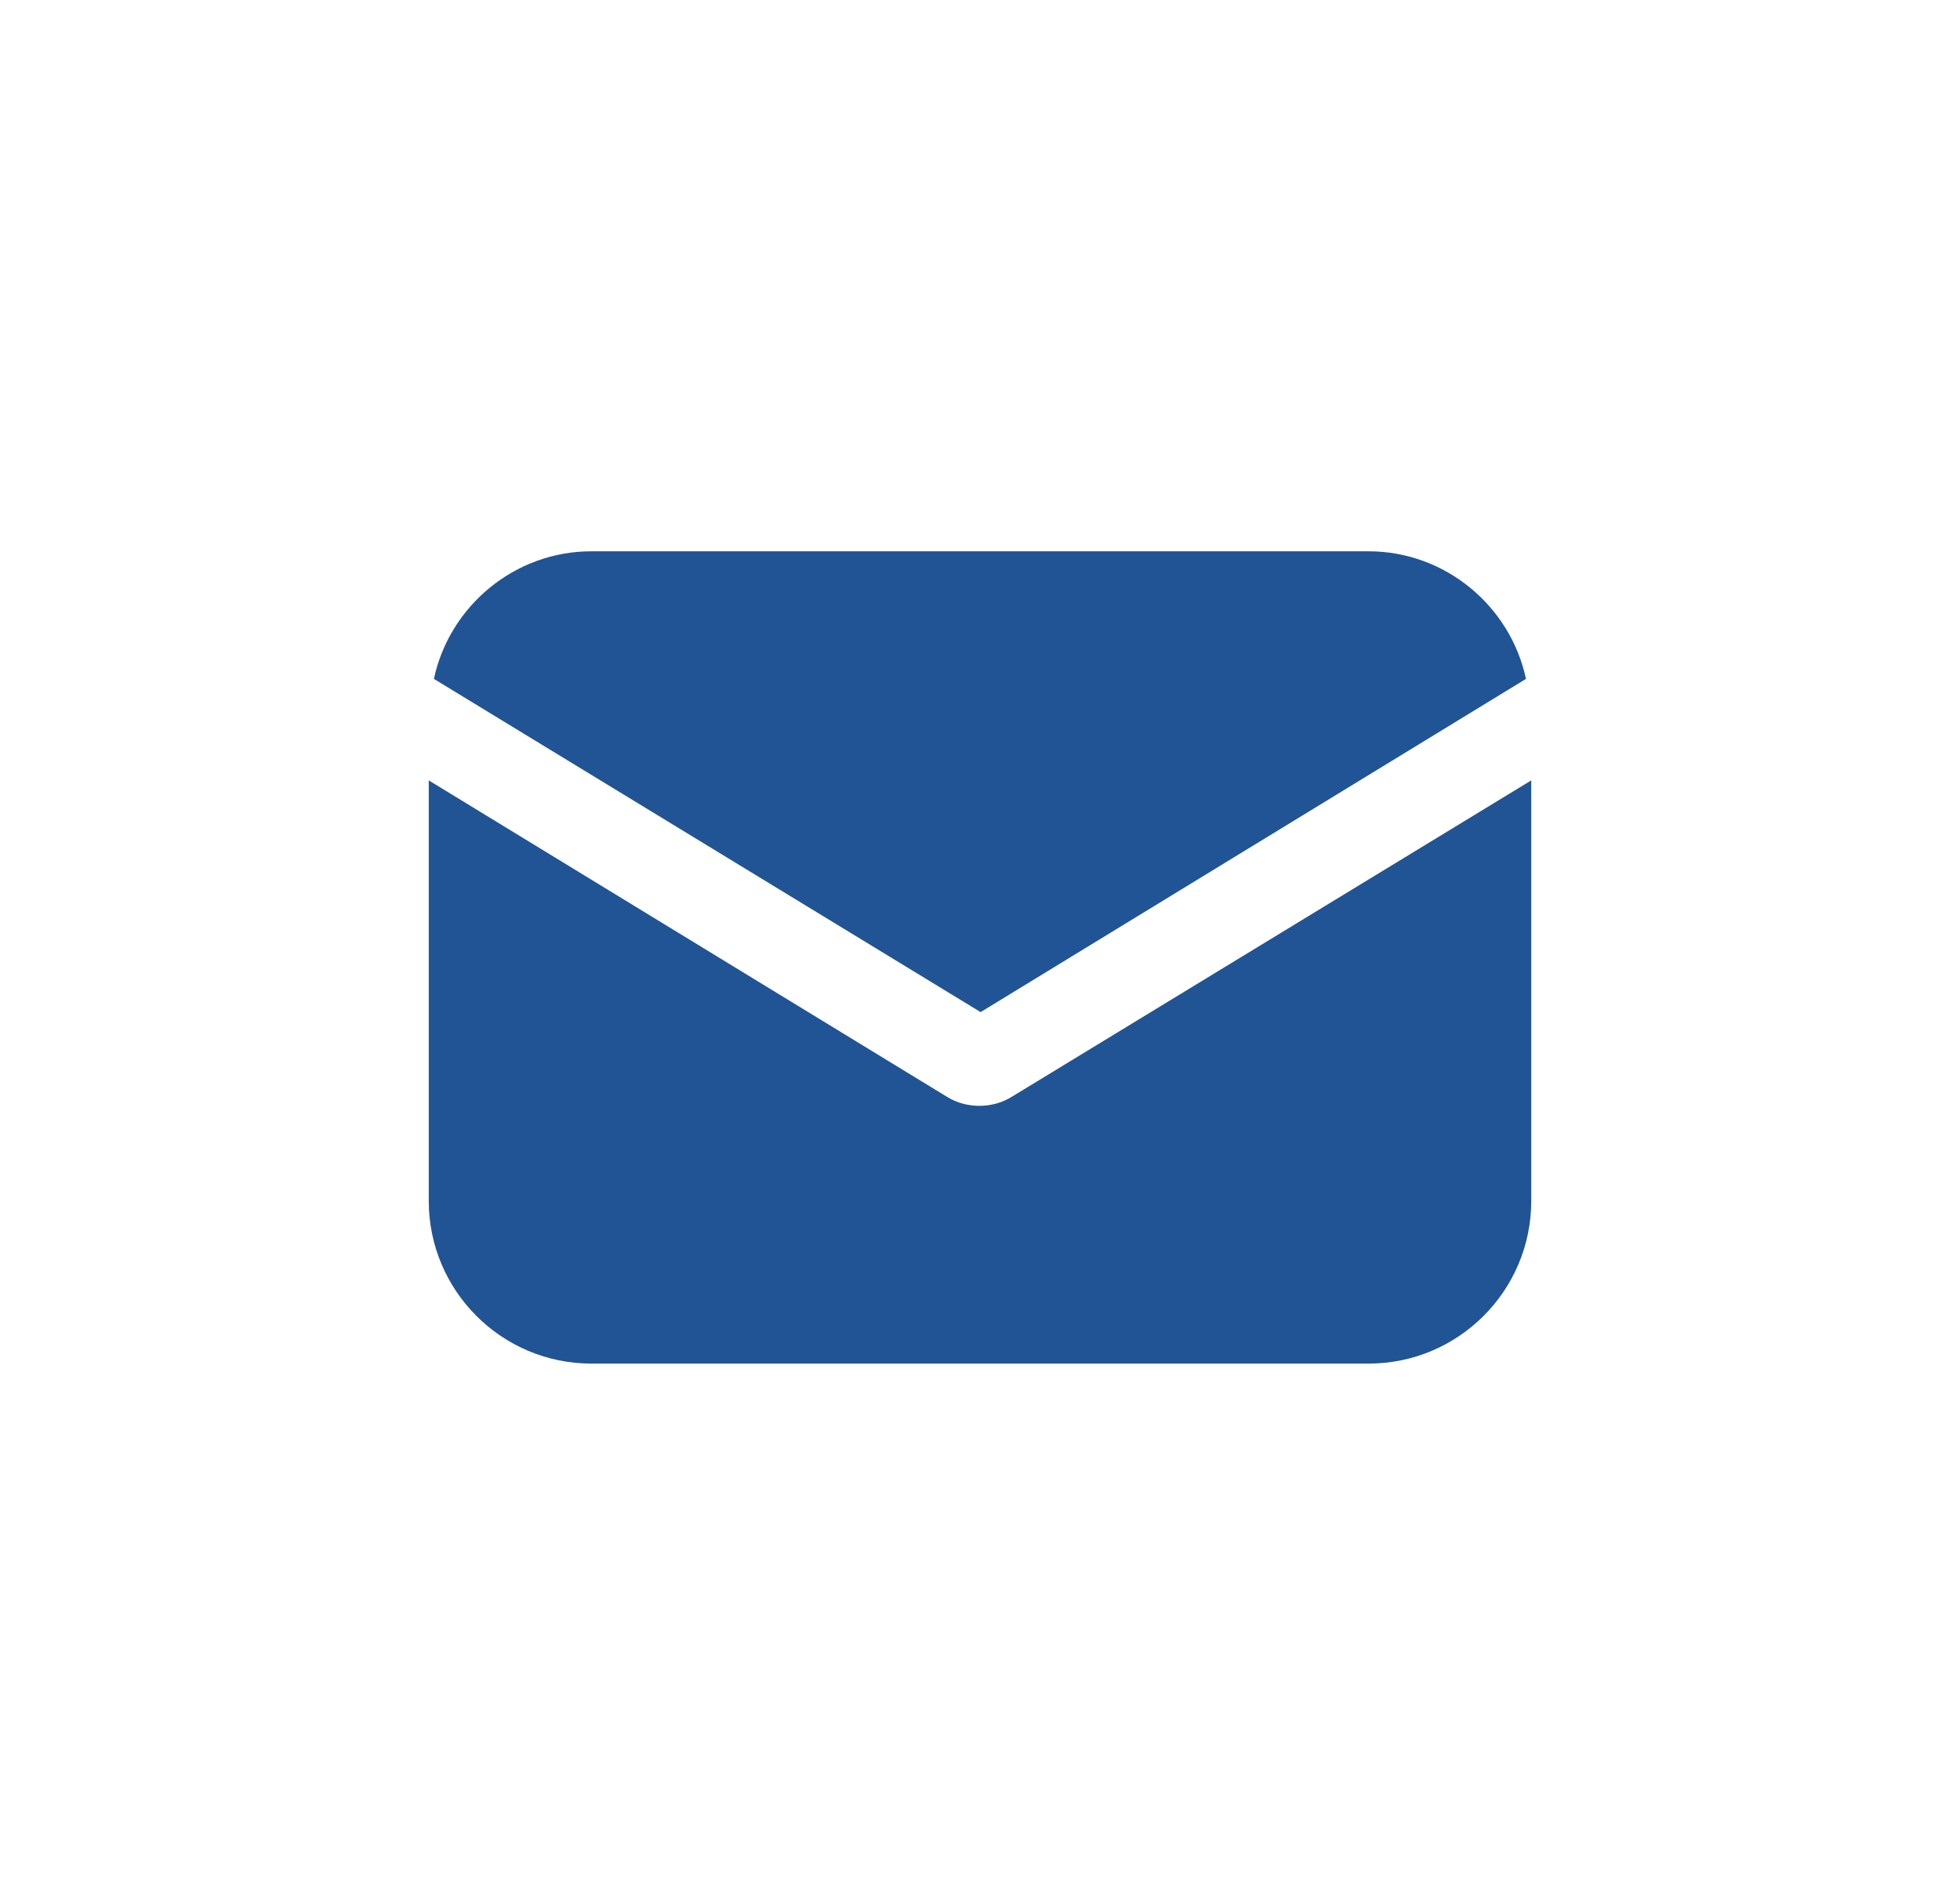
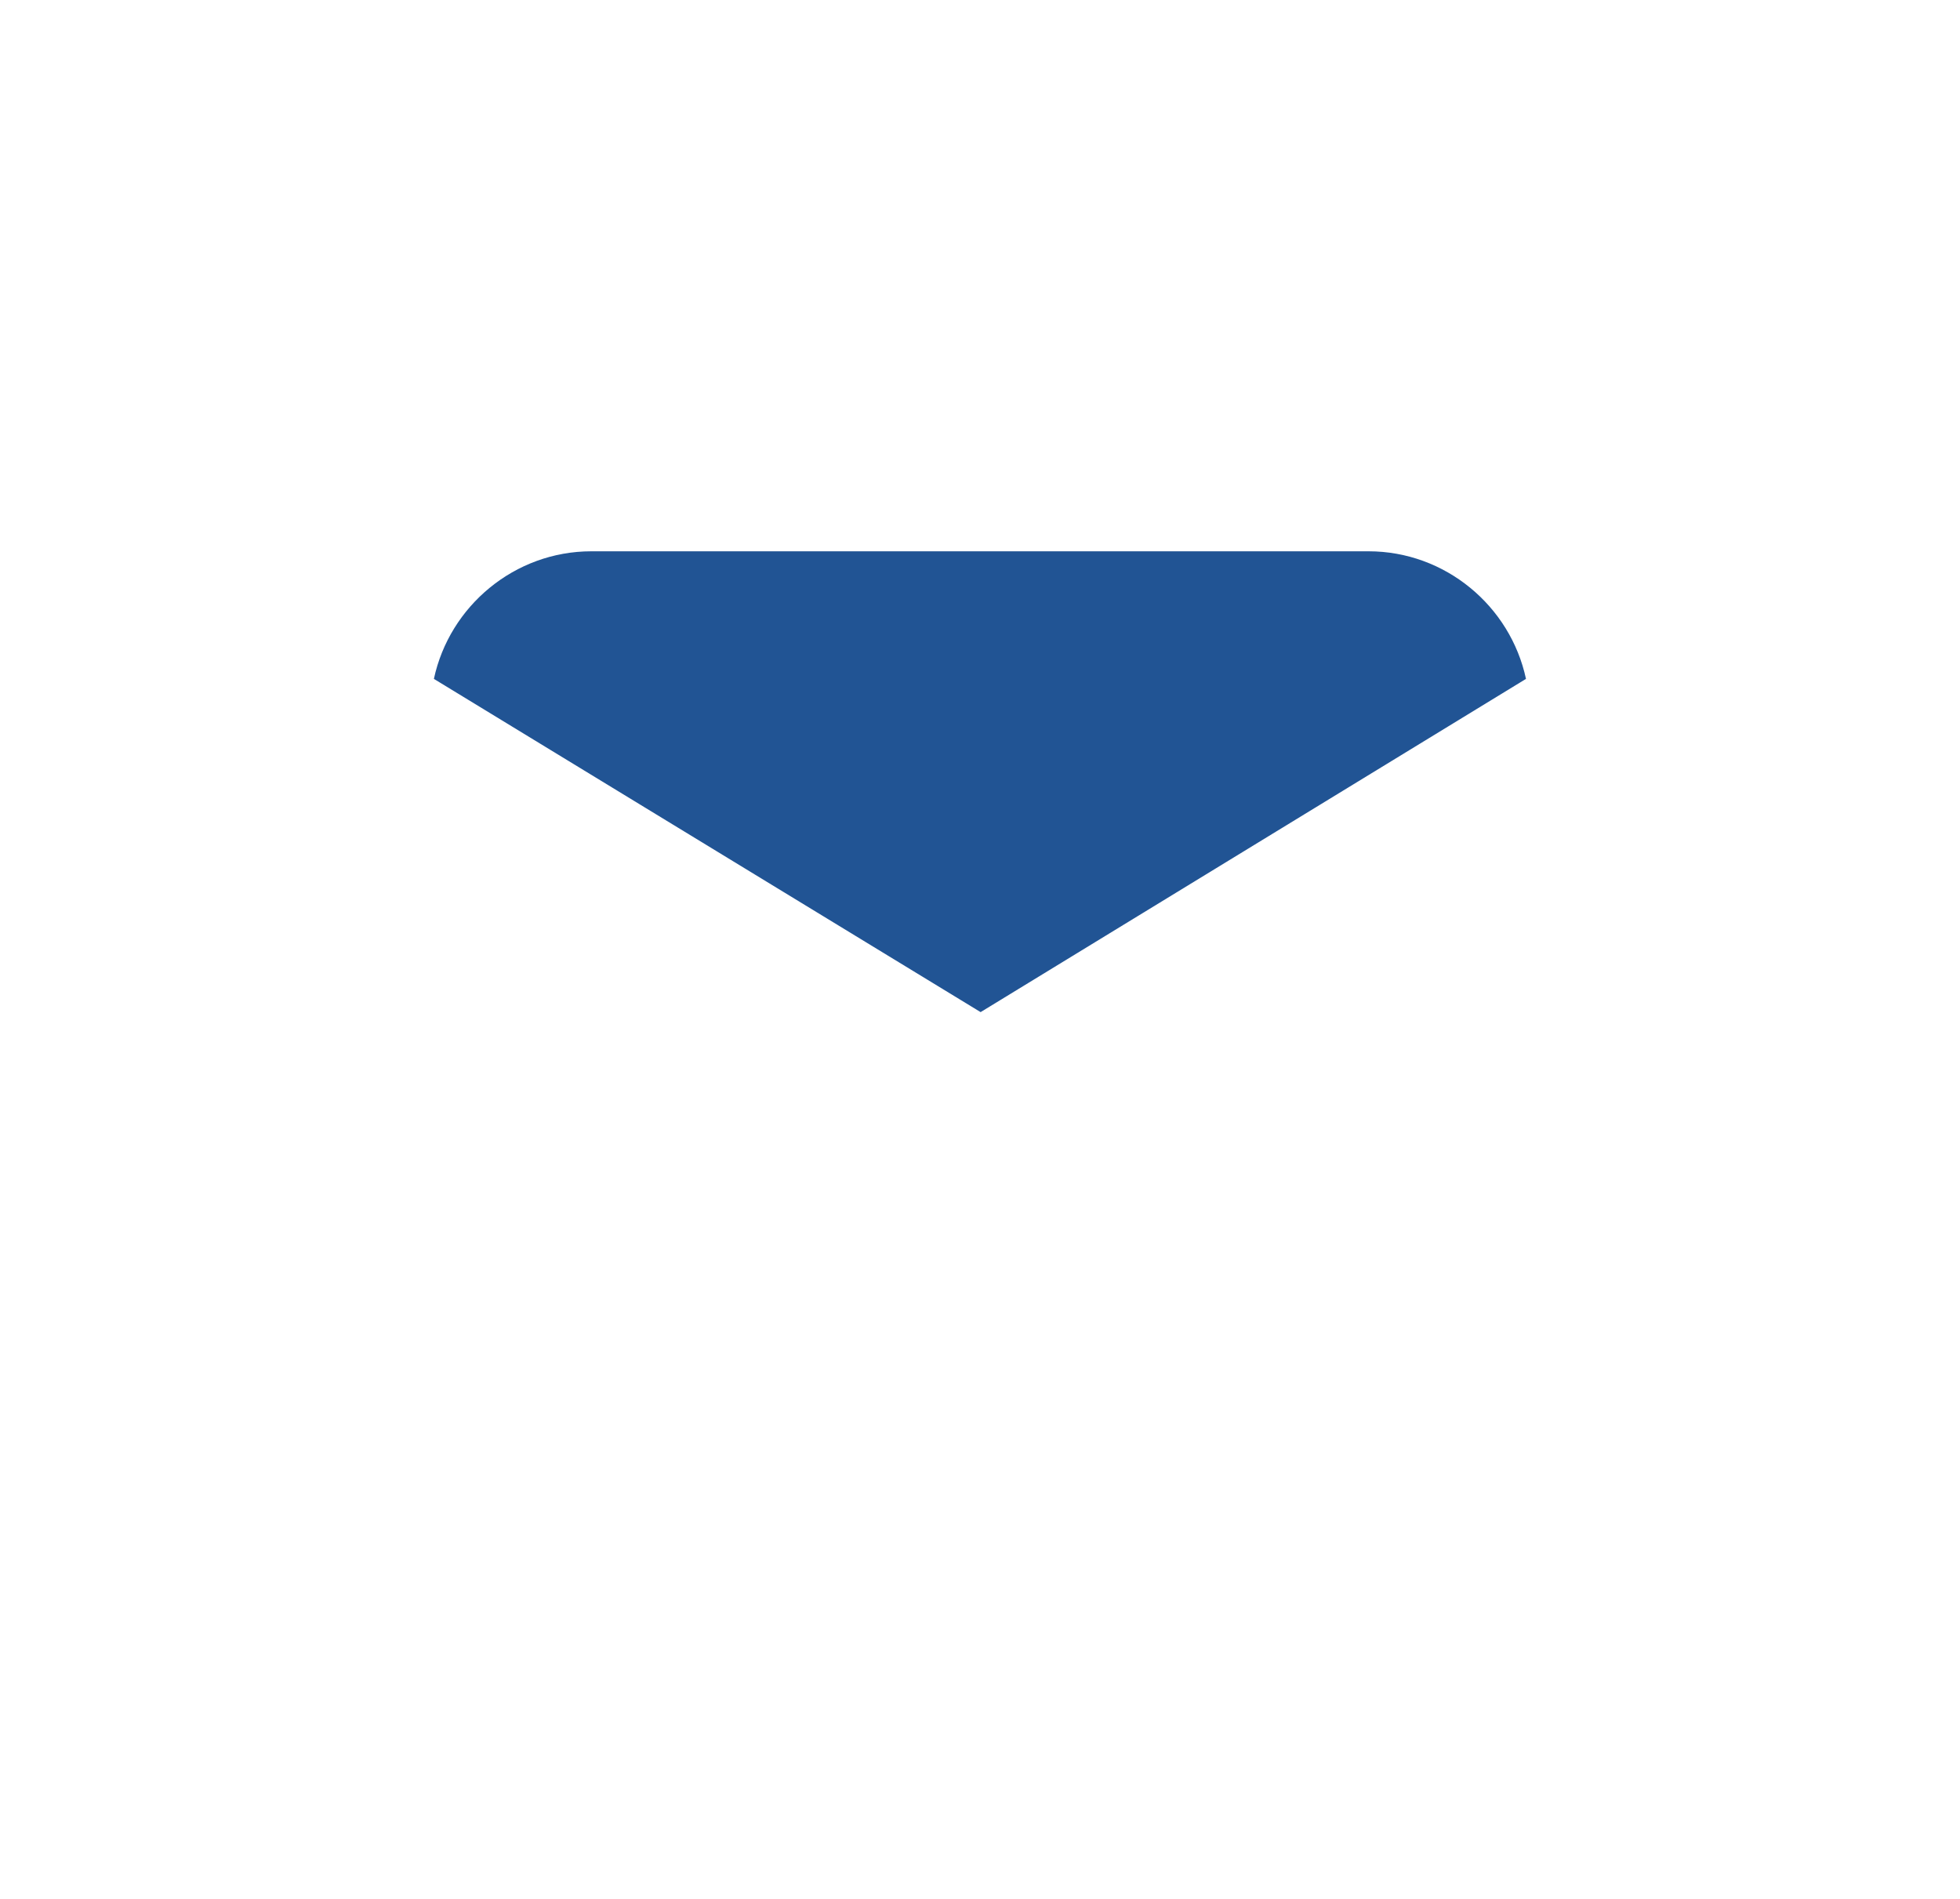
<svg xmlns="http://www.w3.org/2000/svg" width="32" height="31" viewBox="0 0 32 31" fill="none">
  <g filter="url(#filter0_i_1851_30043)">
    <ellipse cx="16" cy="15.5" rx="16" ry="15.5" fill="white" />
  </g>
-   <path d="M16.521 17.904C16.351 18.011 16.159 18.053 15.989 18.053C15.819 18.053 15.628 18.011 15.458 17.904L7 12.74V19.605C7 21.071 8.19 22.261 9.656 22.261H22.344C23.81 22.261 25 21.071 25 19.605V12.74L16.521 17.904Z" fill="#215494" />
  <path d="M22.343 9H9.655C8.402 9 7.339 9.893 7.084 11.083L16.01 16.523L24.914 11.083C24.659 9.893 23.596 9 22.343 9Z" fill="#215494" />
  <defs>
    <filter id="filter0_i_1851_30043" x="0" y="0" width="32" height="31" filterUnits="userSpaceOnUse" color-interpolation-filters="sRGB">
      <feFlood flood-opacity="0" result="BackgroundImageFix" />
      <feBlend mode="normal" in="SourceGraphic" in2="BackgroundImageFix" result="shape" />
      <feColorMatrix in="SourceAlpha" type="matrix" values="0 0 0 0 0 0 0 0 0 0 0 0 0 0 0 0 0 0 127 0" result="hardAlpha" />
      <feMorphology radius="1" operator="erode" in="SourceAlpha" result="effect1_innerShadow_1851_30043" />
      <feOffset />
      <feGaussianBlur stdDeviation="2.5" />
      <feComposite in2="hardAlpha" operator="arithmetic" k2="-1" k3="1" />
      <feColorMatrix type="matrix" values="0 0 0 0 0 0 0 0 0 0 0 0 0 0 0 0 0 0 0.25 0" />
      <feBlend mode="normal" in2="shape" result="effect1_innerShadow_1851_30043" />
    </filter>
  </defs>
</svg>